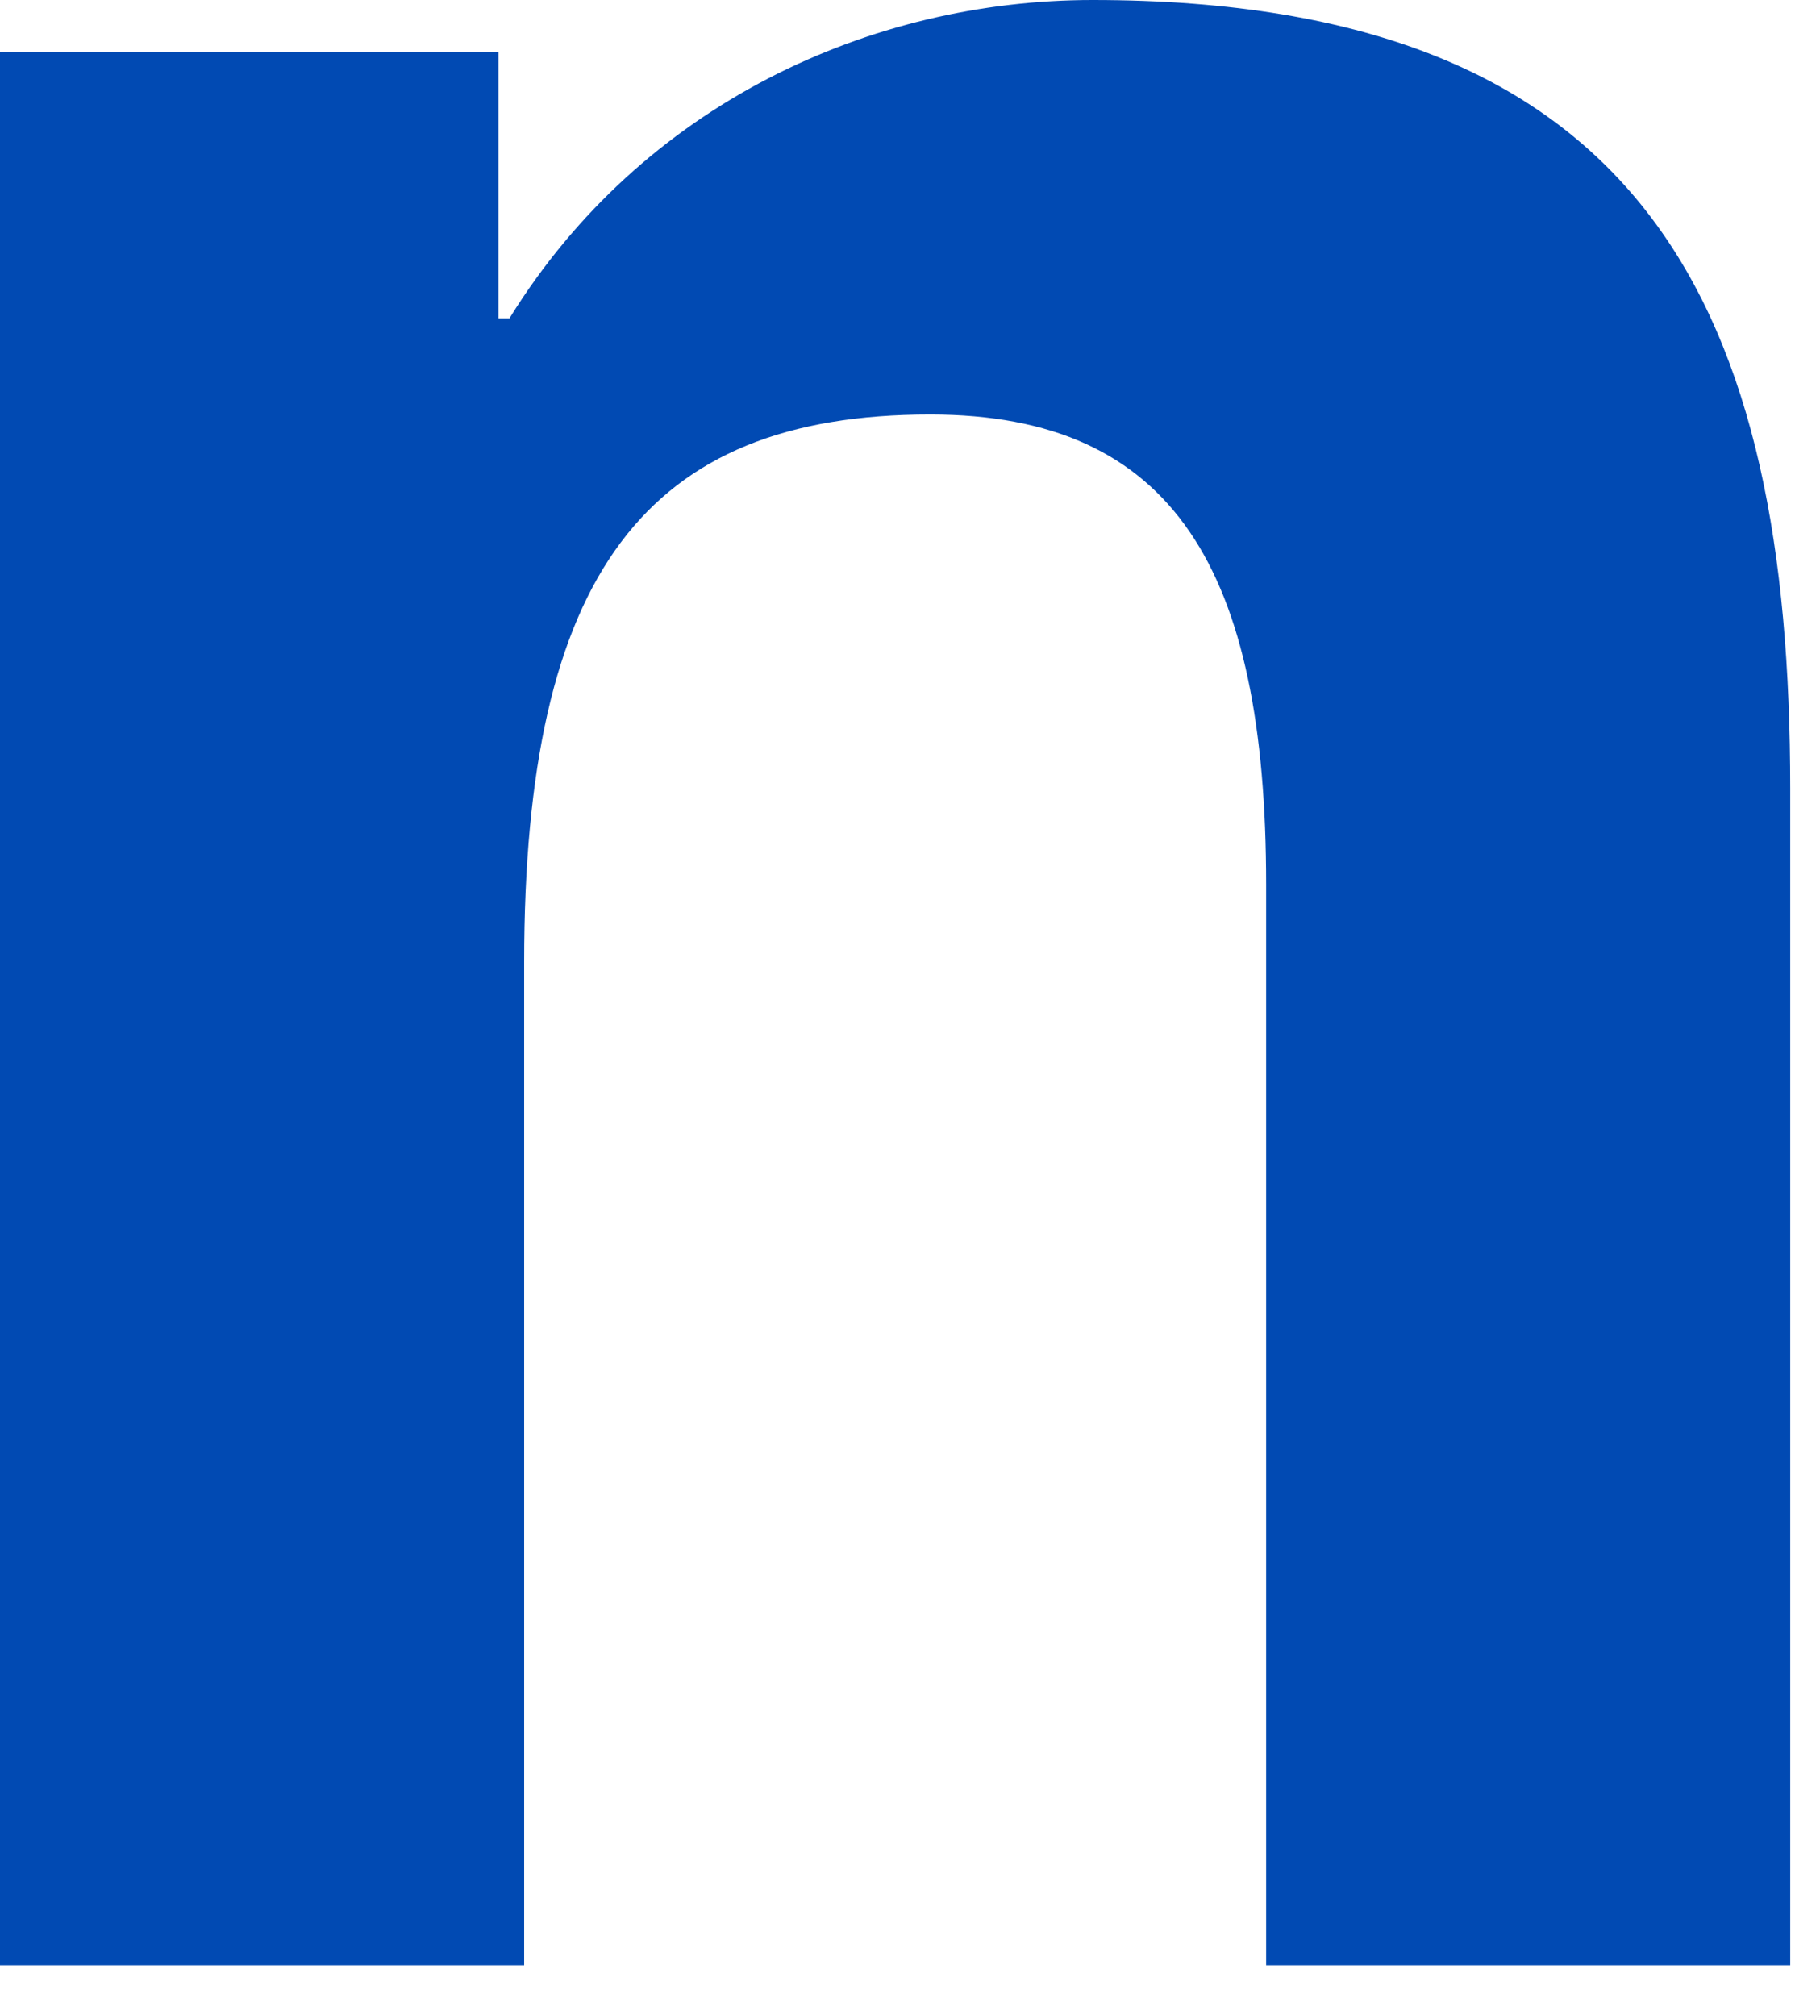
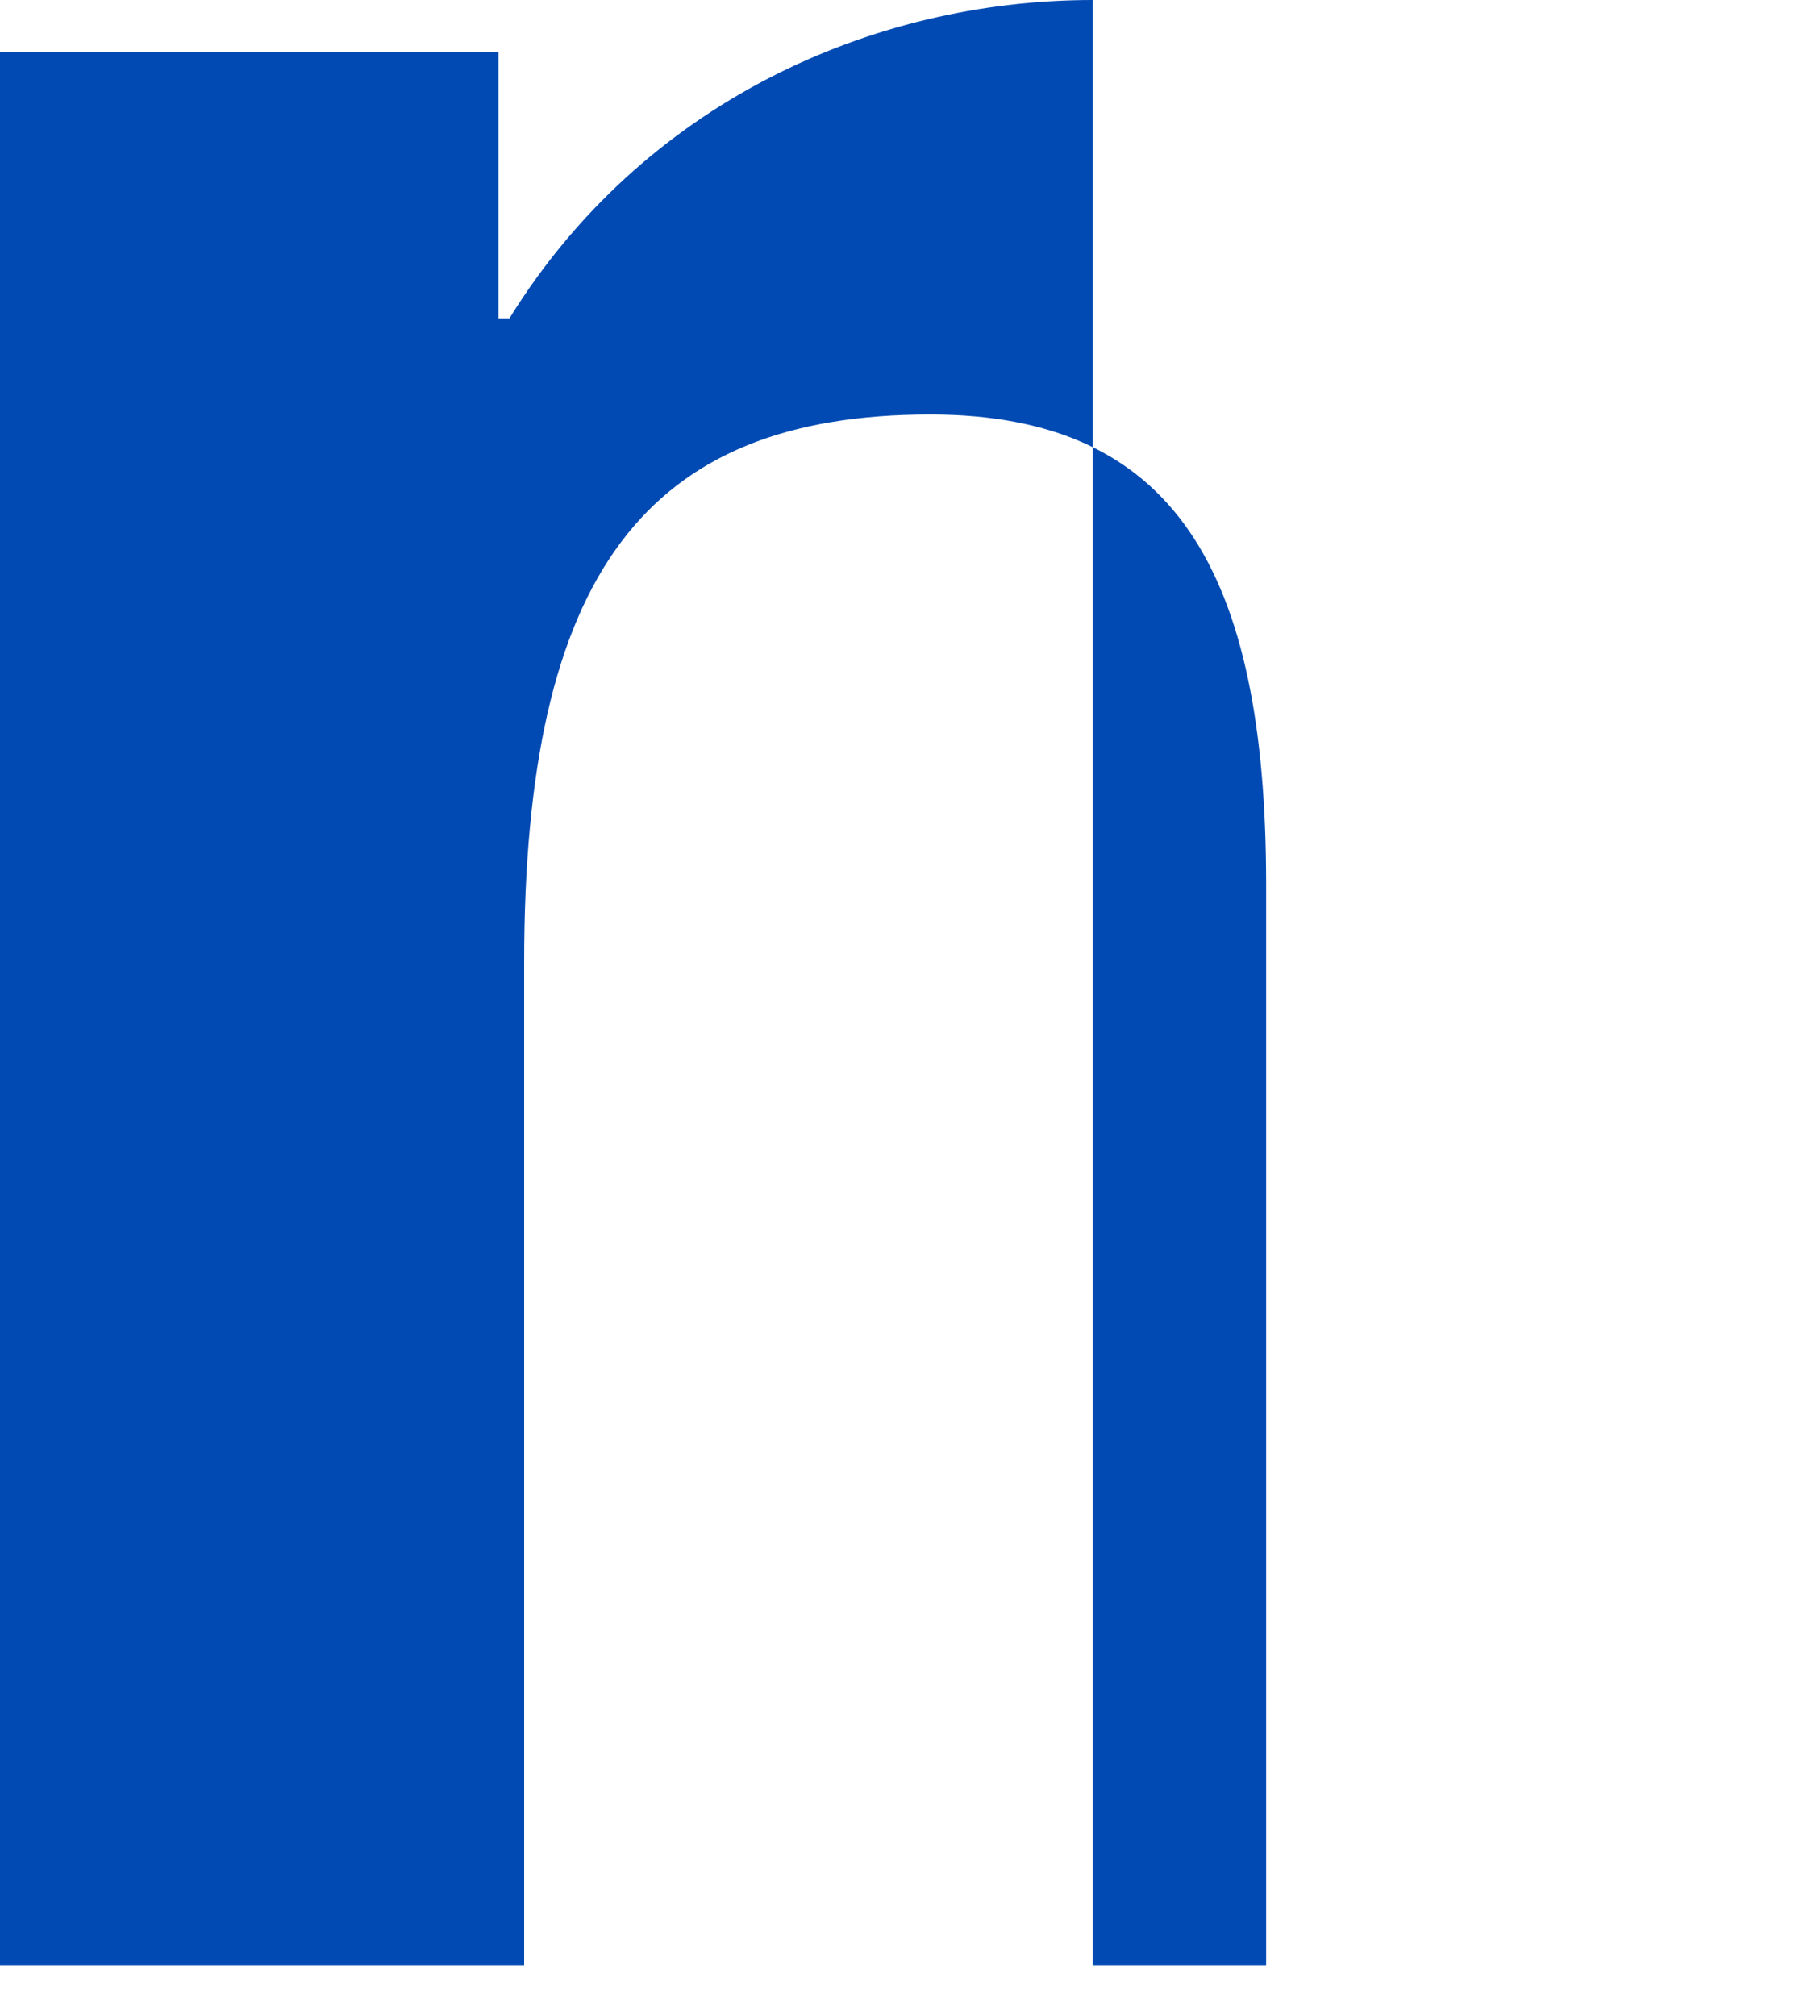
<svg xmlns="http://www.w3.org/2000/svg" fill="none" height="100%" overflow="visible" preserveAspectRatio="none" style="display: block;" viewBox="0 0 28 31" width="100%">
-   <path d="M0.001 0.796H7.668V4.895H7.838C9.882 1.593 13.403 0 16.81 0C25.384 0 27.542 4.839 27.542 12.124V30.225H19.479V13.603C19.479 8.766 18.058 6.374 14.311 6.374C9.938 6.374 8.064 8.823 8.064 14.799V30.225H0V0.796H0.001Z" fill="#014AB3" id="Shape" />
+   <path d="M0.001 0.796H7.668V4.895H7.838C9.882 1.593 13.403 0 16.81 0V30.225H19.479V13.603C19.479 8.766 18.058 6.374 14.311 6.374C9.938 6.374 8.064 8.823 8.064 14.799V30.225H0V0.796H0.001Z" fill="#014AB3" id="Shape" />
</svg>